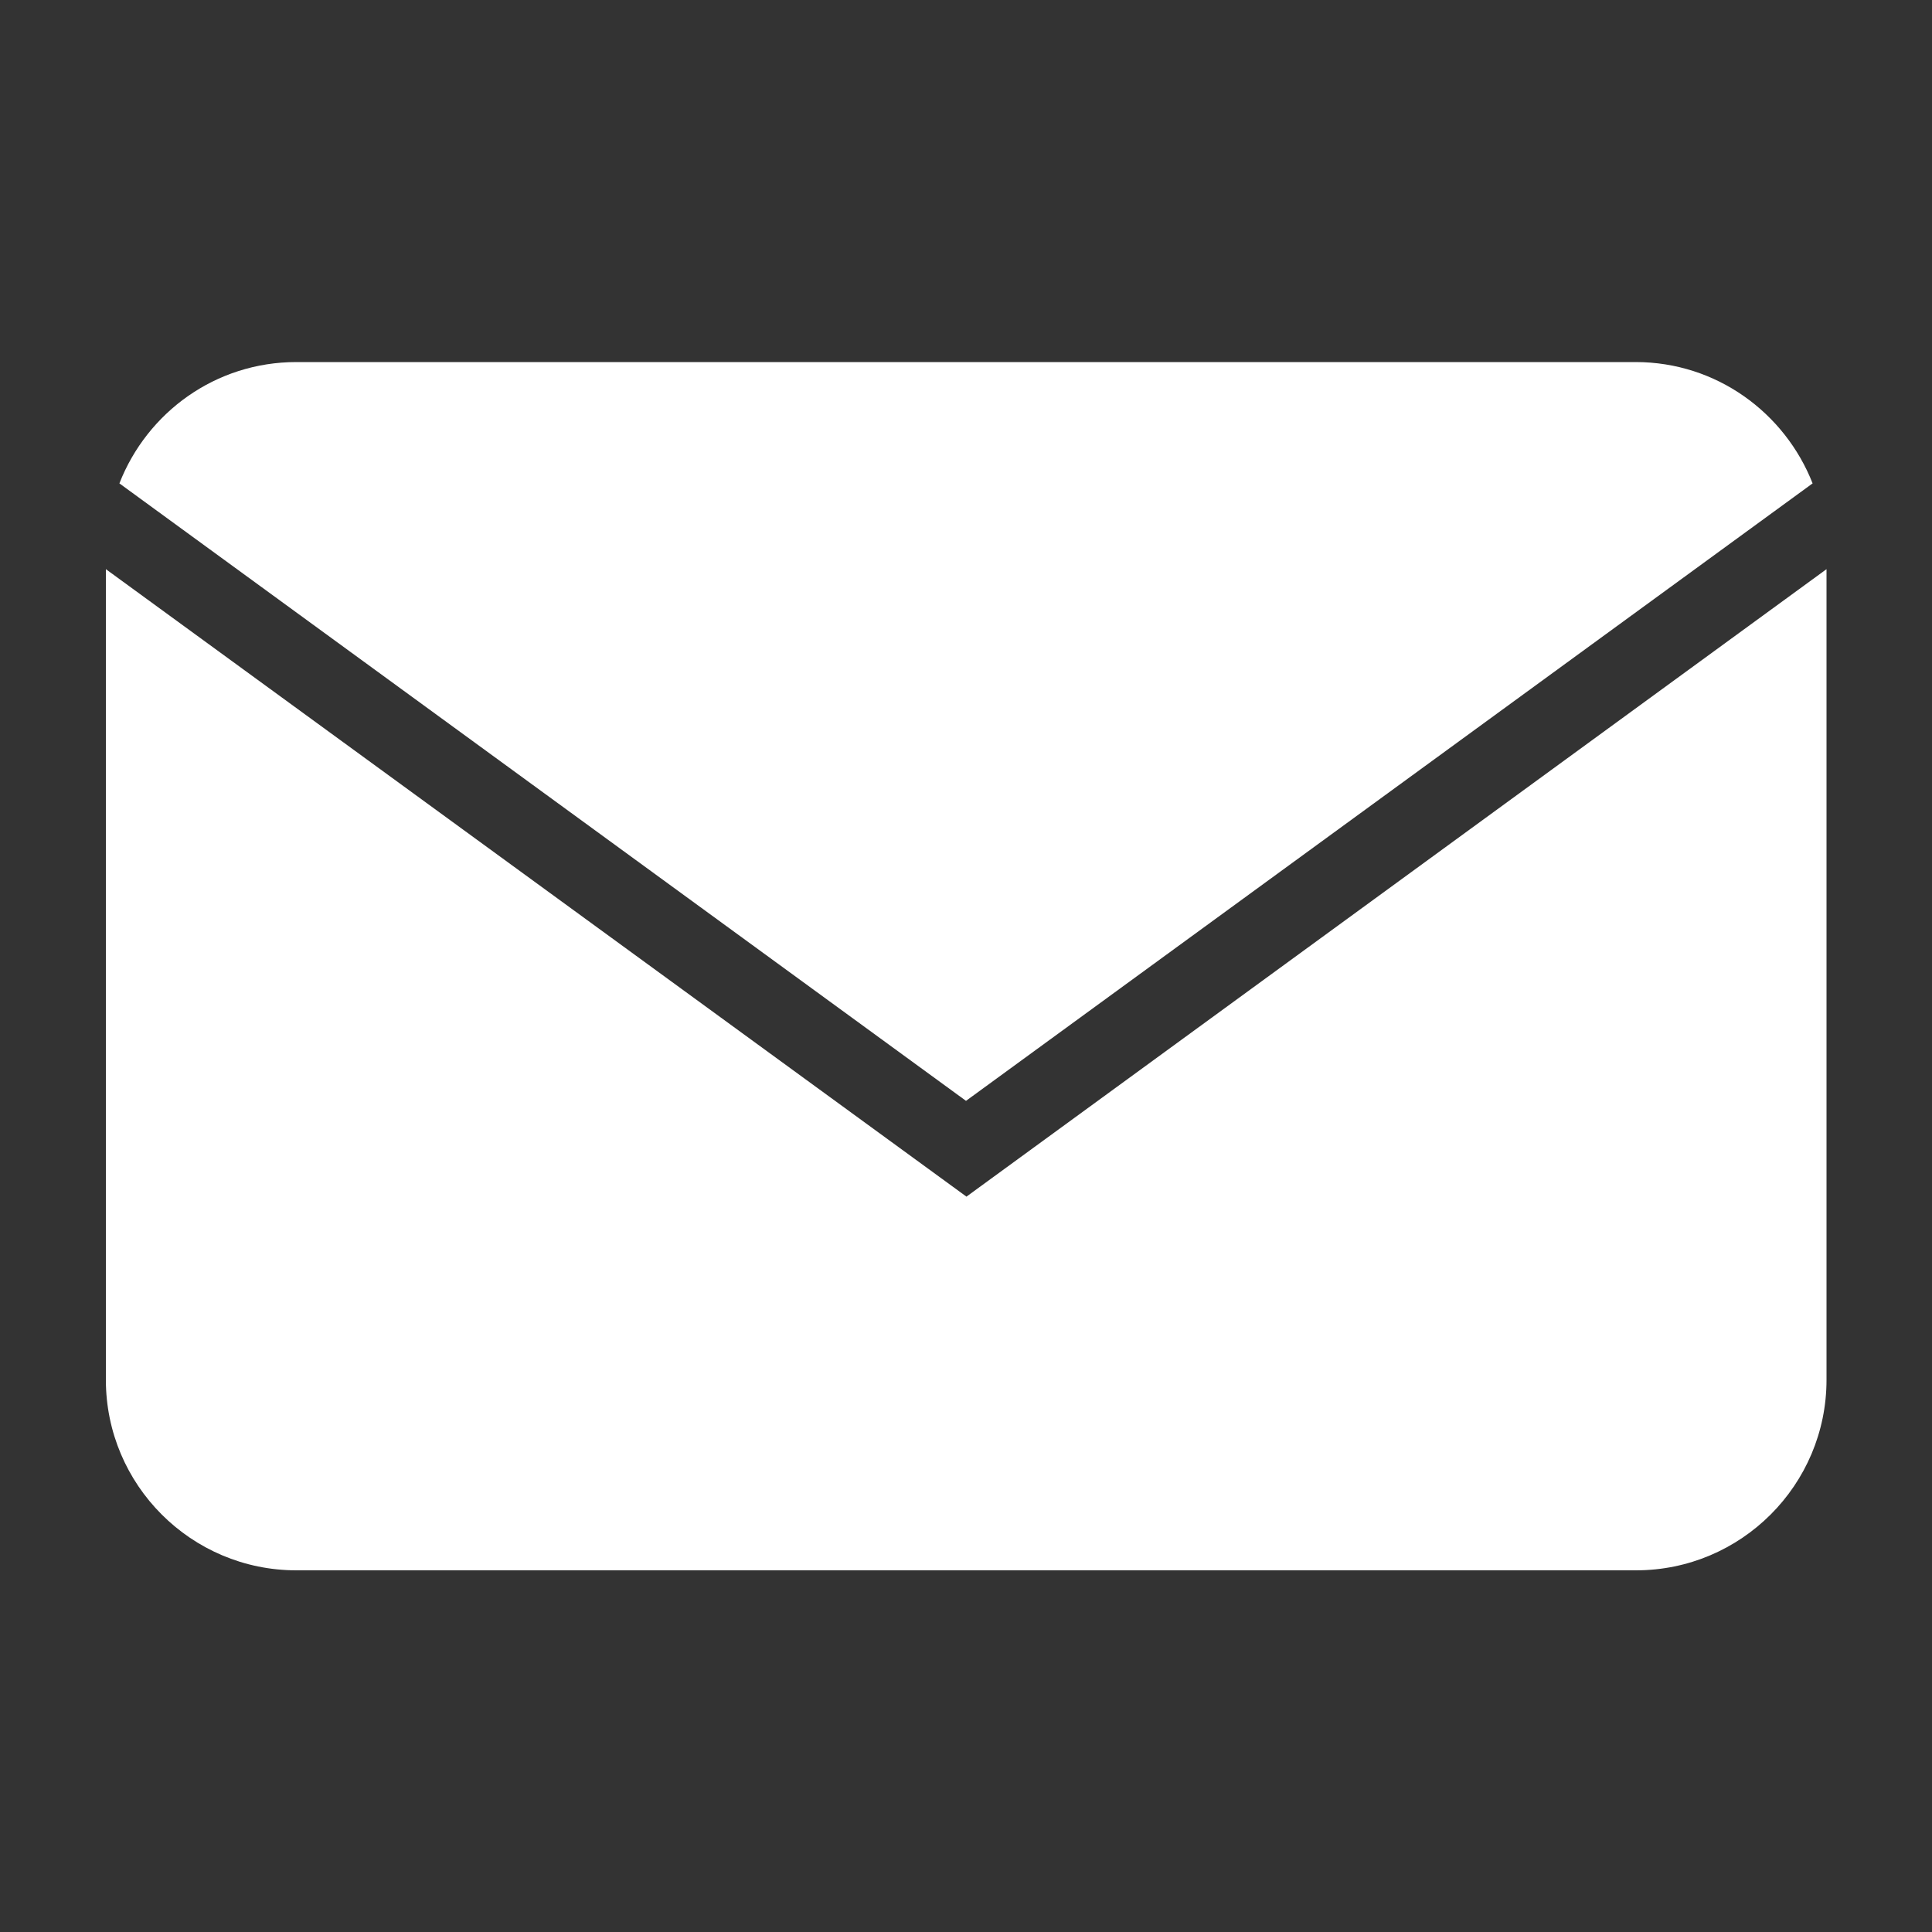
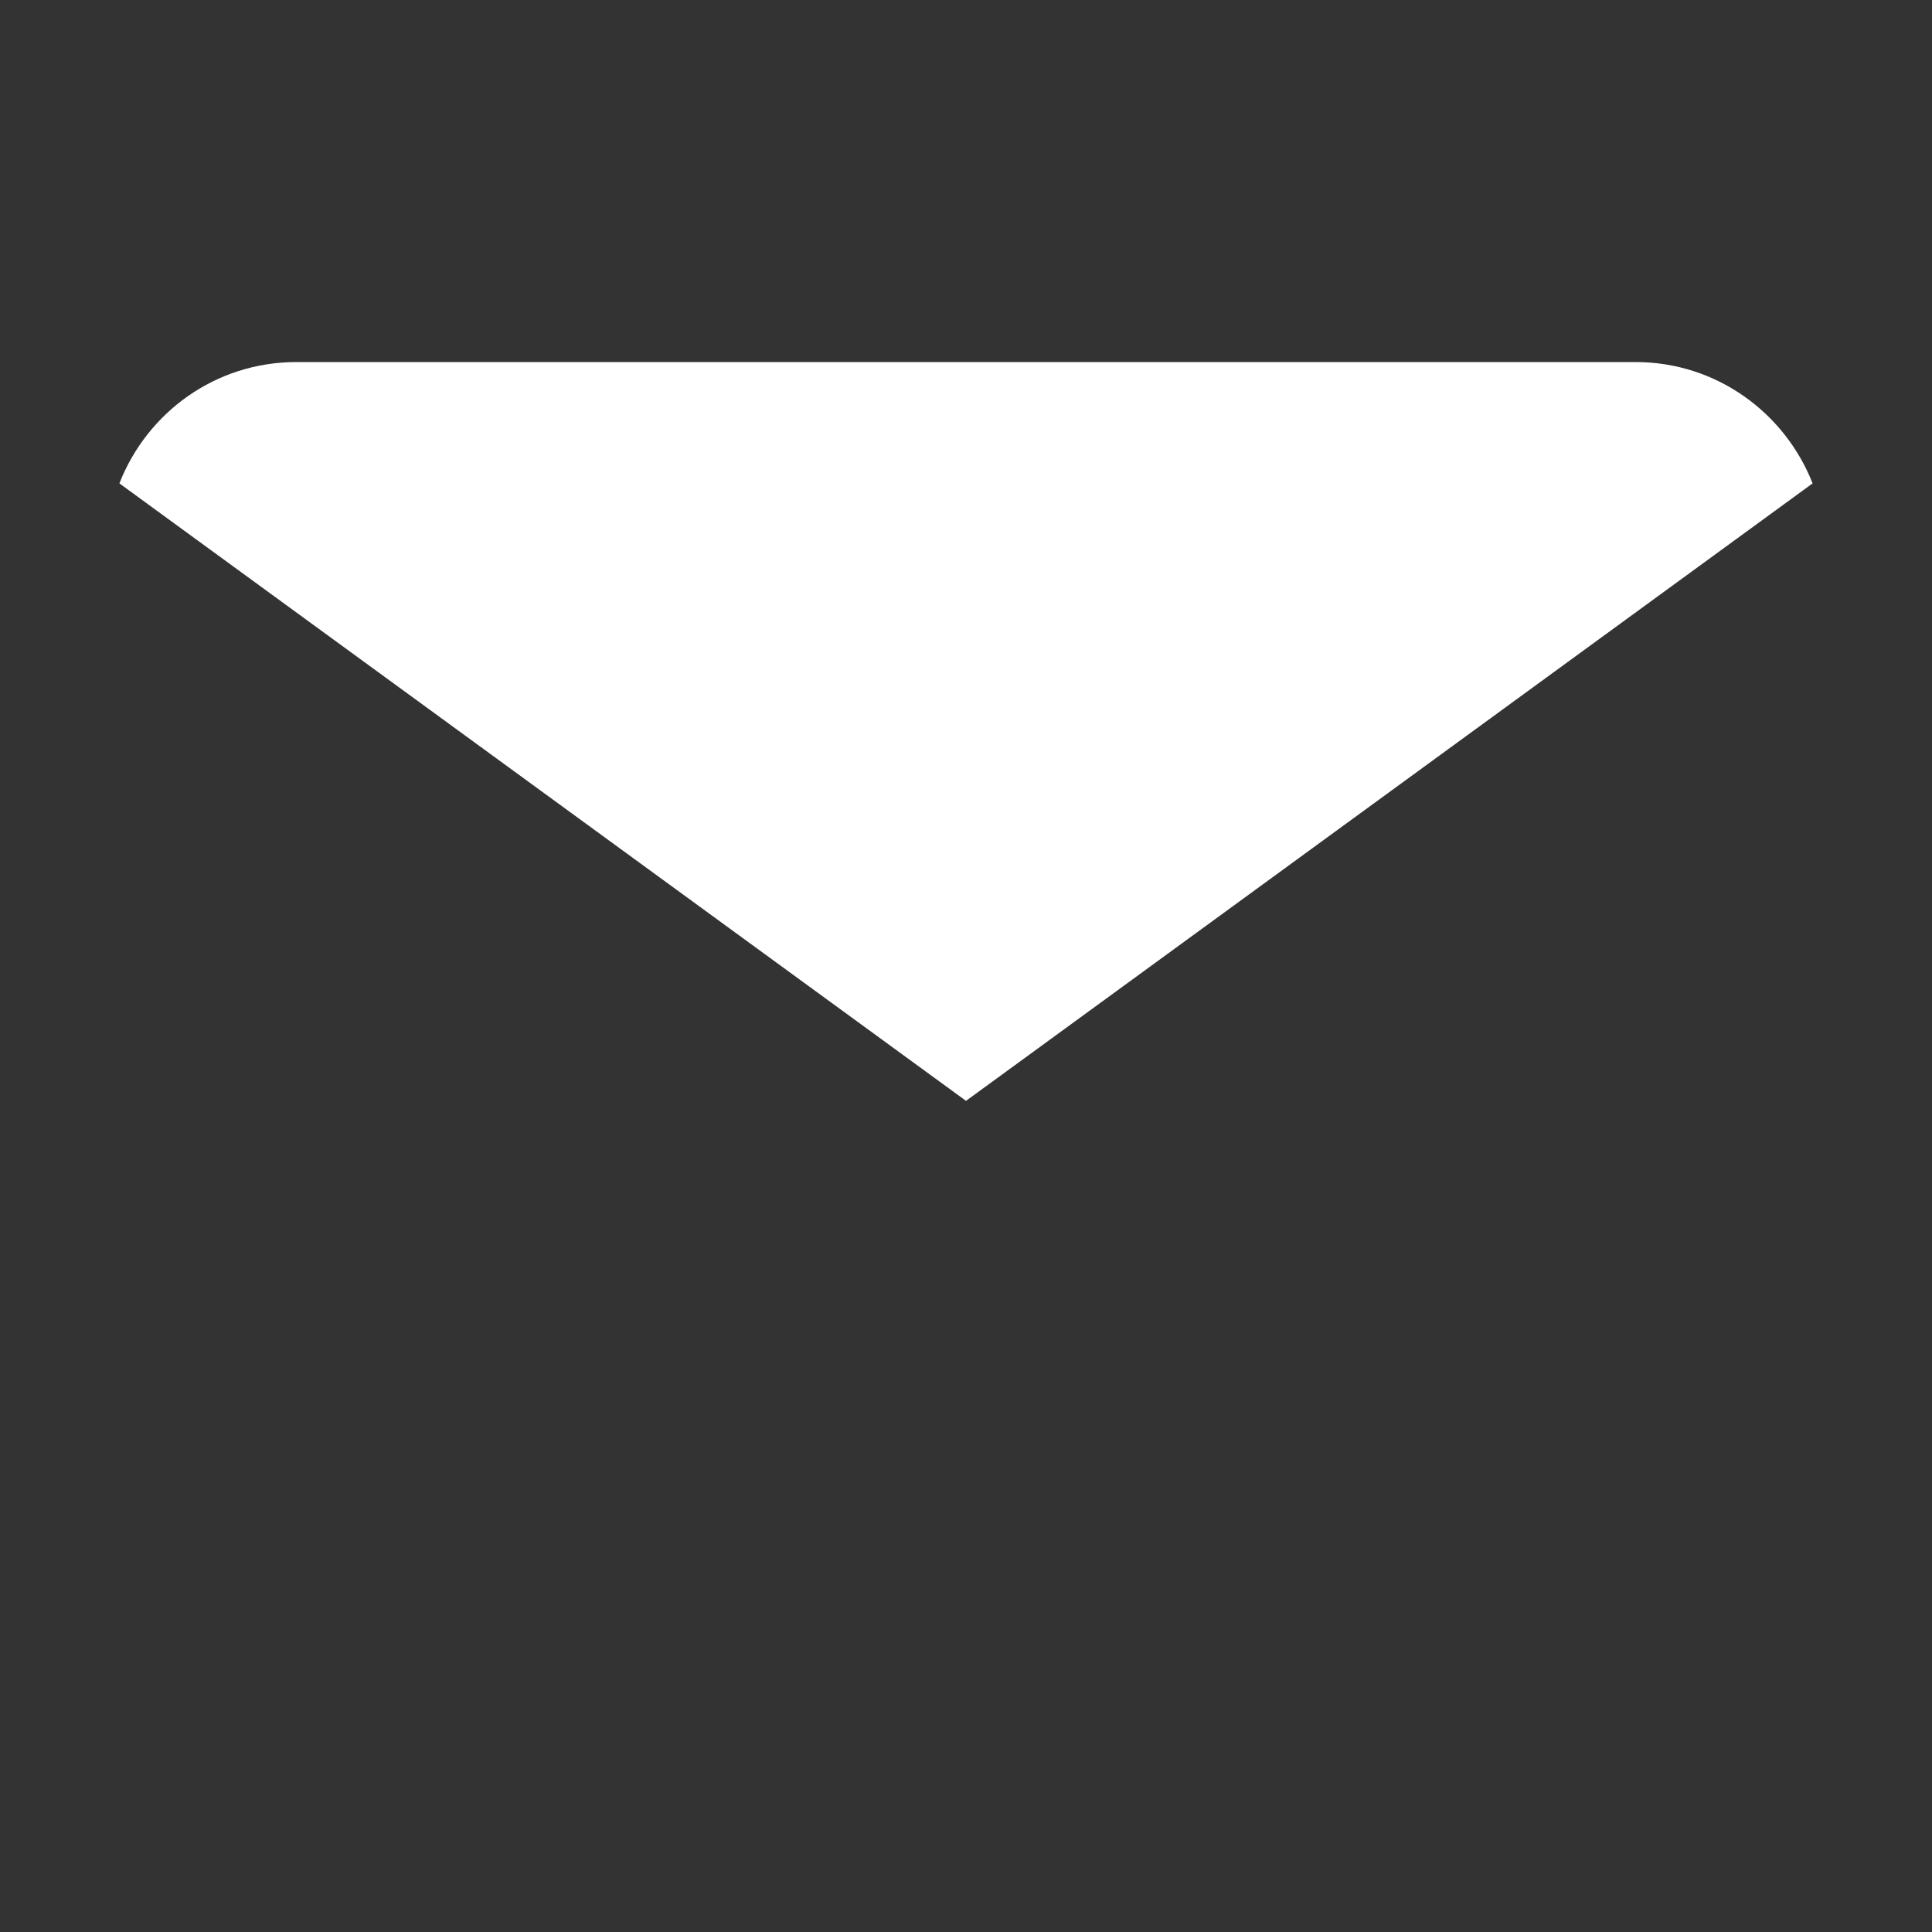
<svg xmlns="http://www.w3.org/2000/svg" id="_Слой_1" viewBox="0 0 50 50">
  <rect x="0" y="0" width="50" height="50" fill="#333333" stroke="none" />
  <defs>
    <style>.cls-1{fill:#fff;stroke-width:0px;}</style>
  </defs>
-   <path class="cls-1" d="M25,30.96L2.74,14.73v20.98c0,2.72,2.21,4.93,4.93,4.93h34.67c2.72,0,4.93-2.21,4.93-4.93V14.73l-22.26,16.24Z" />
  <path class="cls-1" d="M25,28.49l21.91-15.98c-.72-1.83-2.49-3.14-4.58-3.14H7.67c-2.09,0-3.86,1.3-4.58,3.14l21.91,15.98Z" />
</svg>